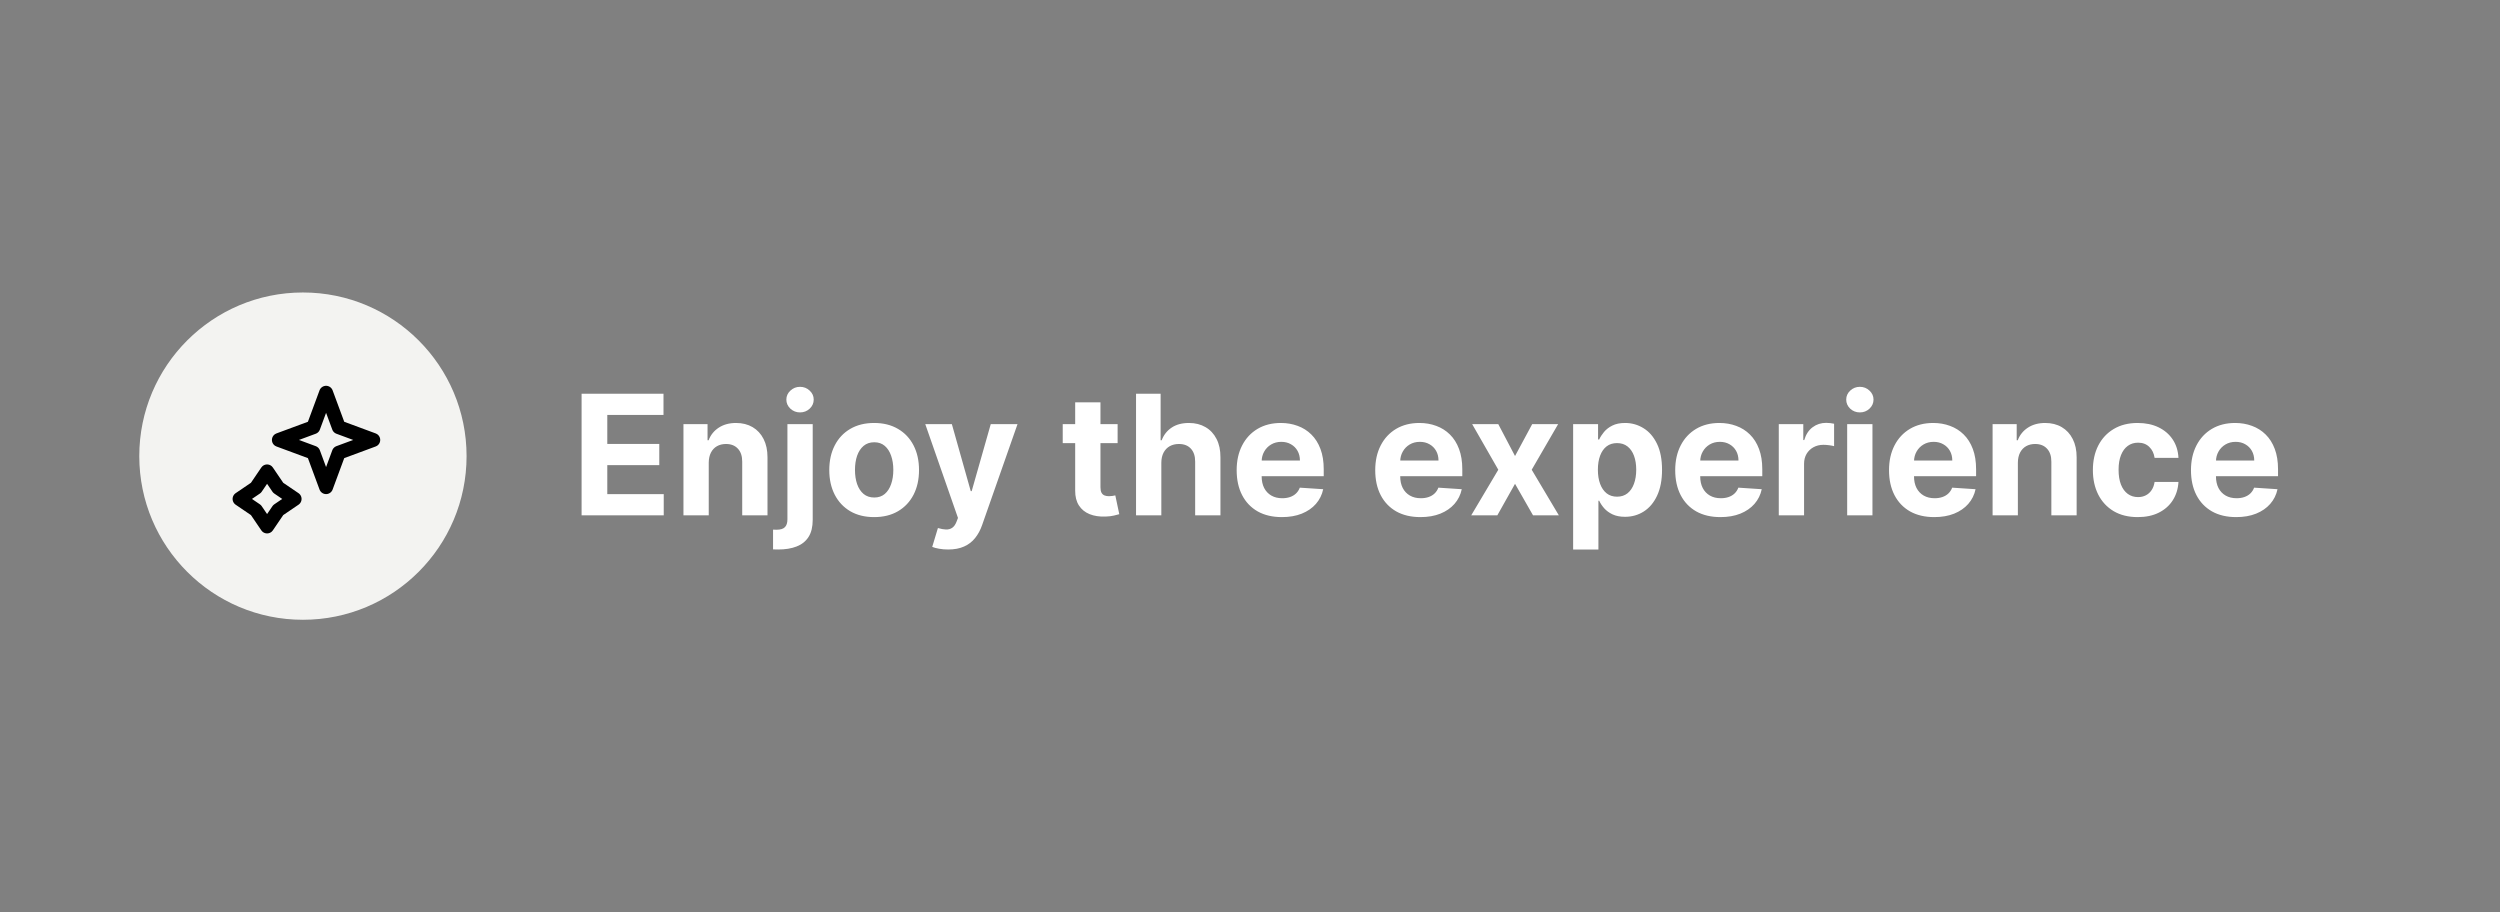
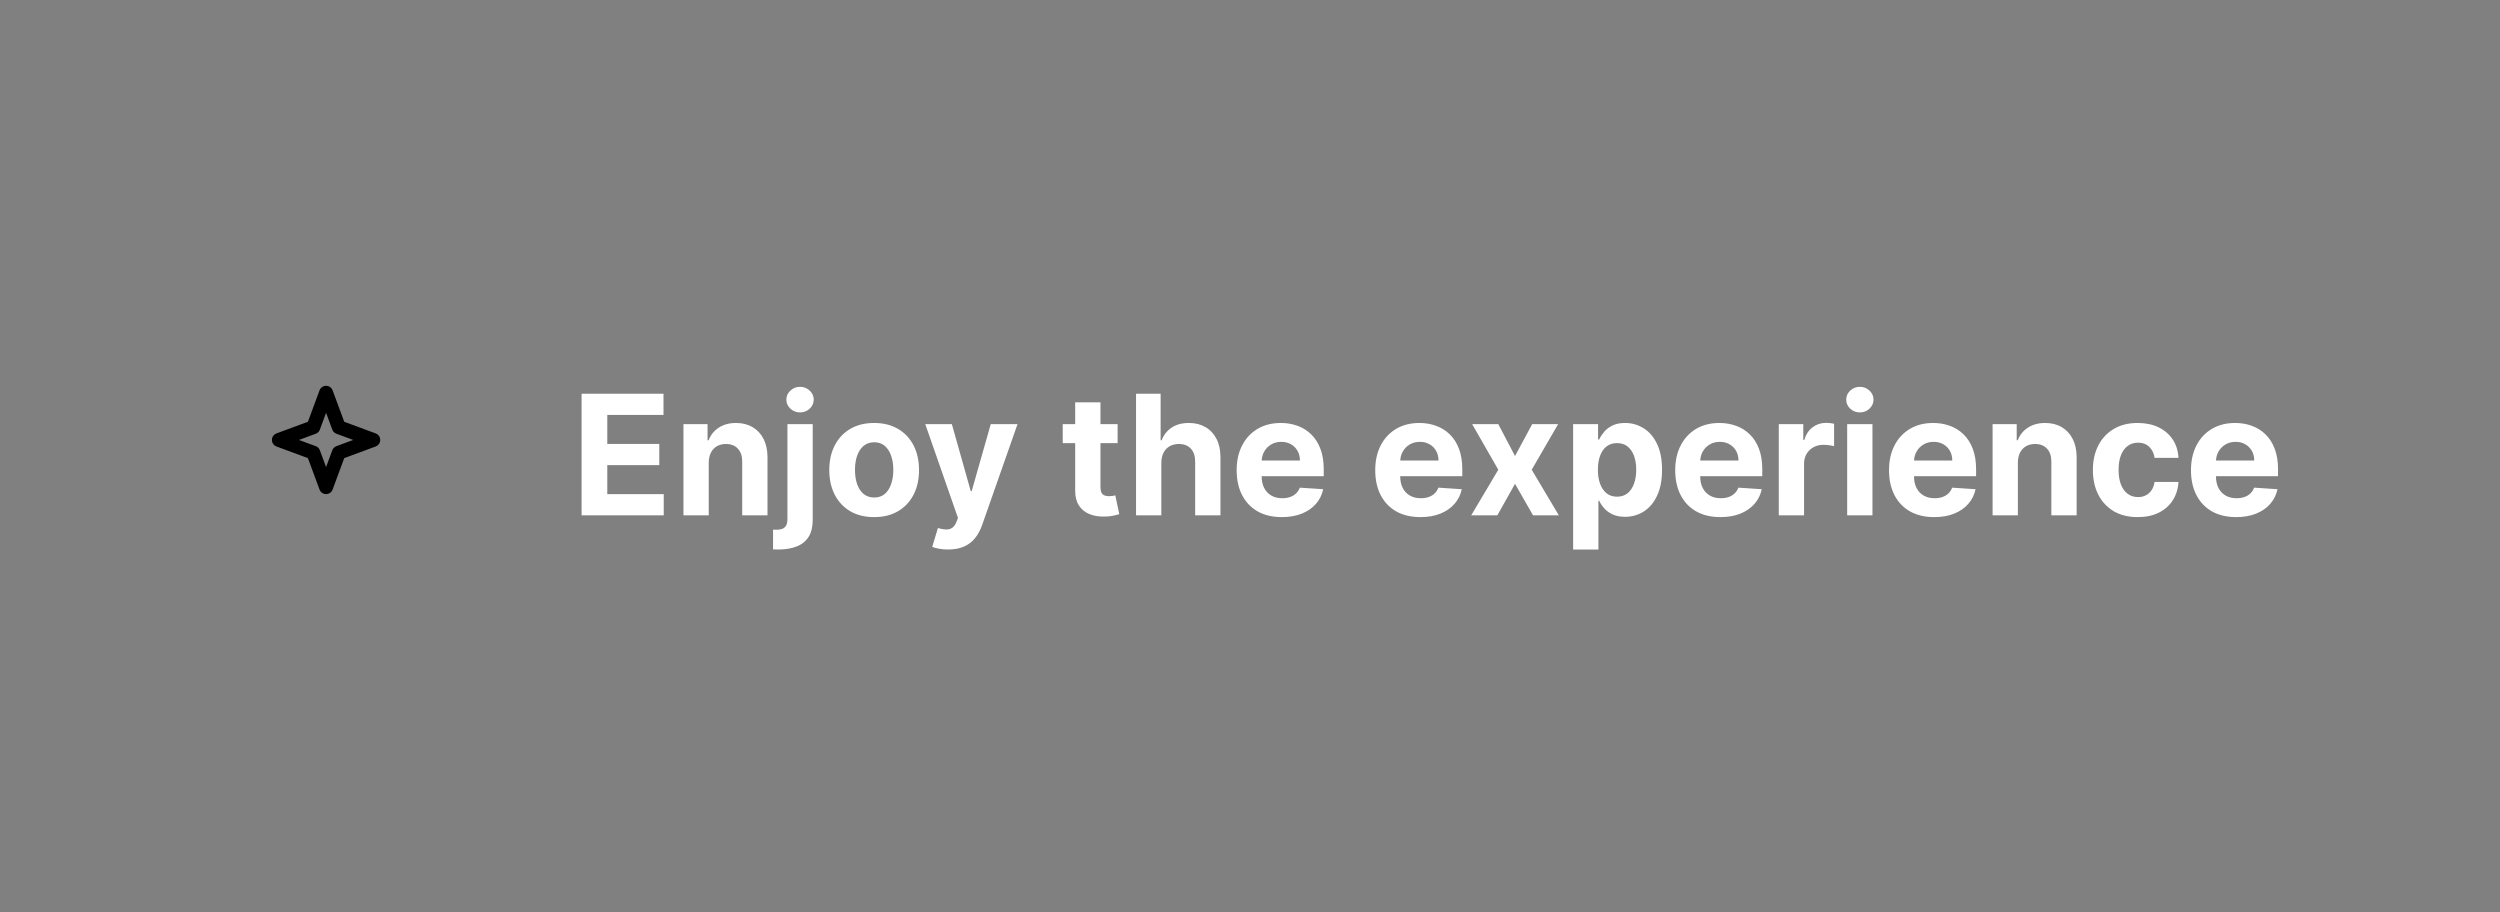
<svg xmlns="http://www.w3.org/2000/svg" width="359" height="131" viewBox="0 0 359 131" fill="none">
  <rect x="0" y="0" width="359" height="131" fill="#808080" stroke="none" />
-   <circle cx="43.5" cy="65.5" r="23.5" fill="#F3F3F1" />
  <path d="M83.517 74V56.545H95.278V59.588H87.207V63.747H94.673V66.79H87.207V70.957H95.312V74H83.517ZM101.775 66.432V74H98.144V60.909H101.604V63.219H101.758C102.048 62.457 102.533 61.855 103.215 61.412C103.897 60.963 104.724 60.739 105.695 60.739C106.604 60.739 107.397 60.938 108.073 61.335C108.749 61.733 109.275 62.301 109.65 63.04C110.025 63.773 110.212 64.648 110.212 65.665V74H106.582V66.312C106.587 65.511 106.383 64.886 105.968 64.438C105.553 63.983 104.982 63.756 104.255 63.756C103.766 63.756 103.335 63.861 102.96 64.071C102.59 64.281 102.3 64.588 102.09 64.992C101.886 65.389 101.781 65.869 101.775 66.432ZM113.074 60.909H116.705V74.648C116.705 75.659 116.506 76.477 116.108 77.102C115.71 77.727 115.139 78.185 114.395 78.474C113.656 78.764 112.773 78.909 111.744 78.909C111.619 78.909 111.5 78.906 111.386 78.901C111.267 78.901 111.142 78.898 111.011 78.892V76.054C111.108 76.06 111.193 76.062 111.267 76.062C111.335 76.068 111.409 76.071 111.489 76.071C112.074 76.071 112.483 75.946 112.716 75.696C112.955 75.452 113.074 75.082 113.074 74.588V60.909ZM114.881 59.222C114.347 59.222 113.886 59.043 113.5 58.685C113.114 58.321 112.92 57.886 112.92 57.381C112.92 56.881 113.114 56.452 113.5 56.094C113.886 55.73 114.347 55.548 114.881 55.548C115.426 55.548 115.889 55.73 116.27 56.094C116.656 56.452 116.849 56.881 116.849 57.381C116.849 57.886 116.656 58.321 116.27 58.685C115.889 59.043 115.426 59.222 114.881 59.222ZM125.528 74.256C124.204 74.256 123.059 73.974 122.093 73.412C121.133 72.844 120.391 72.054 119.869 71.043C119.346 70.026 119.085 68.847 119.085 67.506C119.085 66.153 119.346 64.972 119.869 63.96C120.391 62.943 121.133 62.153 122.093 61.591C123.059 61.023 124.204 60.739 125.528 60.739C126.852 60.739 127.994 61.023 128.954 61.591C129.92 62.153 130.664 62.943 131.187 63.96C131.71 64.972 131.971 66.153 131.971 67.506C131.971 68.847 131.71 70.026 131.187 71.043C130.664 72.054 129.92 72.844 128.954 73.412C127.994 73.974 126.852 74.256 125.528 74.256ZM125.545 71.443C126.147 71.443 126.65 71.273 127.053 70.932C127.457 70.585 127.761 70.114 127.965 69.517C128.175 68.921 128.281 68.242 128.281 67.48C128.281 66.719 128.175 66.04 127.965 65.443C127.761 64.847 127.457 64.375 127.053 64.028C126.65 63.682 126.147 63.508 125.545 63.508C124.937 63.508 124.425 63.682 124.011 64.028C123.602 64.375 123.292 64.847 123.082 65.443C122.877 66.04 122.775 66.719 122.775 67.48C122.775 68.242 122.877 68.921 123.082 69.517C123.292 70.114 123.602 70.585 124.011 70.932C124.425 71.273 124.937 71.443 125.545 71.443ZM136.151 78.909C135.691 78.909 135.259 78.872 134.856 78.798C134.458 78.73 134.129 78.642 133.867 78.534L134.685 75.824C135.112 75.954 135.495 76.026 135.836 76.037C136.183 76.048 136.481 75.969 136.731 75.798C136.987 75.628 137.194 75.338 137.353 74.929L137.566 74.375L132.87 60.909H136.688L139.398 70.523H139.535L142.271 60.909H146.114L141.026 75.415C140.782 76.119 140.45 76.733 140.029 77.256C139.614 77.784 139.089 78.19 138.452 78.474C137.816 78.764 137.049 78.909 136.151 78.909ZM160.49 60.909V63.636H152.607V60.909H160.49ZM154.396 57.773H158.027V69.977C158.027 70.312 158.078 70.574 158.18 70.761C158.283 70.943 158.425 71.071 158.607 71.145C158.794 71.219 159.01 71.256 159.254 71.256C159.425 71.256 159.595 71.242 159.766 71.213C159.936 71.179 160.067 71.153 160.158 71.136L160.729 73.838C160.547 73.895 160.291 73.96 159.962 74.034C159.632 74.114 159.232 74.162 158.76 74.179C157.885 74.213 157.118 74.097 156.459 73.829C155.805 73.562 155.297 73.148 154.933 72.585C154.57 72.023 154.391 71.312 154.396 70.454V57.773ZM166.767 66.432V74H163.136V56.545H166.665V63.219H166.818C167.114 62.446 167.591 61.841 168.25 61.403C168.909 60.96 169.736 60.739 170.73 60.739C171.639 60.739 172.432 60.938 173.108 61.335C173.79 61.727 174.318 62.293 174.693 63.031C175.074 63.764 175.261 64.642 175.256 65.665V74H171.625V66.312C171.631 65.506 171.426 64.878 171.011 64.429C170.602 63.98 170.028 63.756 169.29 63.756C168.795 63.756 168.358 63.861 167.977 64.071C167.602 64.281 167.307 64.588 167.091 64.992C166.881 65.389 166.773 65.869 166.767 66.432ZM184.079 74.256C182.732 74.256 181.573 73.983 180.602 73.438C179.636 72.886 178.891 72.108 178.369 71.102C177.846 70.091 177.585 68.895 177.585 67.514C177.585 66.168 177.846 64.986 178.369 63.969C178.891 62.952 179.627 62.159 180.576 61.591C181.531 61.023 182.65 60.739 183.934 60.739C184.798 60.739 185.602 60.878 186.346 61.156C187.096 61.429 187.749 61.841 188.306 62.392C188.869 62.943 189.306 63.636 189.619 64.472C189.931 65.301 190.087 66.273 190.087 67.386V68.383H179.033V66.133H186.67C186.67 65.611 186.556 65.148 186.329 64.744C186.102 64.341 185.786 64.026 185.383 63.798C184.985 63.565 184.522 63.449 183.994 63.449C183.442 63.449 182.954 63.577 182.528 63.832C182.107 64.082 181.778 64.421 181.539 64.847C181.3 65.267 181.178 65.736 181.173 66.253V68.392C181.173 69.04 181.292 69.599 181.531 70.071C181.775 70.543 182.119 70.906 182.562 71.162C183.005 71.418 183.531 71.546 184.138 71.546C184.542 71.546 184.911 71.489 185.246 71.375C185.582 71.261 185.869 71.091 186.107 70.864C186.346 70.636 186.528 70.358 186.653 70.028L190.011 70.25C189.84 71.057 189.491 71.761 188.962 72.364C188.44 72.96 187.763 73.426 186.934 73.761C186.11 74.091 185.158 74.256 184.079 74.256ZM203.977 74.256C202.631 74.256 201.472 73.983 200.5 73.438C199.534 72.886 198.79 72.108 198.267 71.102C197.744 70.091 197.483 68.895 197.483 67.514C197.483 66.168 197.744 64.986 198.267 63.969C198.79 62.952 199.526 62.159 200.474 61.591C201.429 61.023 202.548 60.739 203.832 60.739C204.696 60.739 205.5 60.878 206.244 61.156C206.994 61.429 207.648 61.841 208.205 62.392C208.767 62.943 209.205 63.636 209.517 64.472C209.83 65.301 209.986 66.273 209.986 67.386V68.383H198.932V66.133H206.568C206.568 65.611 206.455 65.148 206.227 64.744C206 64.341 205.685 64.026 205.281 63.798C204.884 63.565 204.42 63.449 203.892 63.449C203.341 63.449 202.852 63.577 202.426 63.832C202.006 64.082 201.676 64.421 201.438 64.847C201.199 65.267 201.077 65.736 201.071 66.253V68.392C201.071 69.04 201.19 69.599 201.429 70.071C201.673 70.543 202.017 70.906 202.46 71.162C202.903 71.418 203.429 71.546 204.037 71.546C204.44 71.546 204.81 71.489 205.145 71.375C205.48 71.261 205.767 71.091 206.006 70.864C206.244 70.636 206.426 70.358 206.551 70.028L209.909 70.25C209.739 71.057 209.389 71.761 208.861 72.364C208.338 72.96 207.662 73.426 206.832 73.761C206.009 74.091 205.057 74.256 203.977 74.256ZM215.155 60.909L217.558 65.486L220.021 60.909H223.746L219.953 67.454L223.848 74H220.141L217.558 69.474L215.018 74H211.268L215.155 67.454L211.405 60.909H215.155ZM225.902 78.909V60.909H229.482V63.108H229.643C229.803 62.756 230.033 62.398 230.334 62.034C230.641 61.665 231.038 61.358 231.527 61.114C232.021 60.864 232.635 60.739 233.368 60.739C234.322 60.739 235.203 60.989 236.01 61.489C236.817 61.983 237.462 62.73 237.945 63.73C238.428 64.724 238.669 65.972 238.669 67.472C238.669 68.932 238.433 70.165 237.962 71.171C237.496 72.171 236.859 72.929 236.053 73.446C235.251 73.957 234.354 74.213 233.359 74.213C232.655 74.213 232.055 74.097 231.561 73.864C231.072 73.631 230.672 73.338 230.359 72.986C230.047 72.628 229.808 72.267 229.643 71.903H229.533V78.909H225.902ZM229.456 67.454C229.456 68.233 229.564 68.912 229.78 69.492C229.996 70.071 230.308 70.523 230.717 70.847C231.126 71.165 231.624 71.324 232.209 71.324C232.8 71.324 233.3 71.162 233.709 70.838C234.118 70.508 234.428 70.054 234.638 69.474C234.854 68.889 234.962 68.216 234.962 67.454C234.962 66.699 234.857 66.034 234.646 65.46C234.436 64.886 234.126 64.438 233.717 64.114C233.308 63.79 232.805 63.628 232.209 63.628C231.618 63.628 231.118 63.784 230.709 64.097C230.305 64.409 229.996 64.852 229.78 65.426C229.564 66 229.456 66.676 229.456 67.454ZM247.055 74.256C245.709 74.256 244.55 73.983 243.578 73.438C242.612 72.886 241.868 72.108 241.345 71.102C240.822 70.091 240.561 68.895 240.561 67.514C240.561 66.168 240.822 64.986 241.345 63.969C241.868 62.952 242.604 62.159 243.553 61.591C244.507 61.023 245.626 60.739 246.911 60.739C247.774 60.739 248.578 60.878 249.322 61.156C250.072 61.429 250.726 61.841 251.283 62.392C251.845 62.943 252.283 63.636 252.595 64.472C252.908 65.301 253.064 66.273 253.064 67.386V68.383H242.01V66.133H249.646C249.646 65.611 249.533 65.148 249.305 64.744C249.078 64.341 248.763 64.026 248.359 63.798C247.962 63.565 247.499 63.449 246.97 63.449C246.419 63.449 245.93 63.577 245.504 63.832C245.084 64.082 244.754 64.421 244.516 64.847C244.277 65.267 244.155 65.736 244.149 66.253V68.392C244.149 69.04 244.268 69.599 244.507 70.071C244.751 70.543 245.095 70.906 245.538 71.162C245.982 71.418 246.507 71.546 247.115 71.546C247.518 71.546 247.888 71.489 248.223 71.375C248.558 71.261 248.845 71.091 249.084 70.864C249.322 70.636 249.504 70.358 249.629 70.028L252.987 70.25C252.817 71.057 252.467 71.761 251.939 72.364C251.416 72.96 250.74 73.426 249.911 73.761C249.087 74.091 248.135 74.256 247.055 74.256ZM255.433 74V60.909H258.953V63.193H259.089C259.328 62.381 259.729 61.767 260.291 61.352C260.854 60.932 261.501 60.722 262.234 60.722C262.416 60.722 262.612 60.733 262.822 60.756C263.033 60.778 263.217 60.81 263.376 60.849V64.071C263.206 64.02 262.97 63.974 262.669 63.935C262.368 63.895 262.092 63.875 261.842 63.875C261.308 63.875 260.831 63.992 260.411 64.224C259.996 64.452 259.666 64.77 259.422 65.179C259.183 65.588 259.064 66.06 259.064 66.594V74H255.433ZM265.254 74V60.909H268.884V74H265.254ZM267.077 59.222C266.538 59.222 266.075 59.043 265.688 58.685C265.308 58.321 265.117 57.886 265.117 57.381C265.117 56.881 265.308 56.452 265.688 56.094C266.075 55.73 266.538 55.548 267.077 55.548C267.617 55.548 268.077 55.73 268.458 56.094C268.844 56.452 269.038 56.881 269.038 57.381C269.038 57.886 268.844 58.321 268.458 58.685C268.077 59.043 267.617 59.222 267.077 59.222ZM277.759 74.256C276.412 74.256 275.253 73.983 274.281 73.438C273.315 72.886 272.571 72.108 272.048 71.102C271.526 70.091 271.264 68.895 271.264 67.514C271.264 66.168 271.526 64.986 272.048 63.969C272.571 62.952 273.307 62.159 274.256 61.591C275.21 61.023 276.33 60.739 277.614 60.739C278.477 60.739 279.281 60.878 280.026 61.156C280.776 61.429 281.429 61.841 281.986 62.392C282.548 62.943 282.986 63.636 283.298 64.472C283.611 65.301 283.767 66.273 283.767 67.386V68.383H272.713V66.133H280.349C280.349 65.611 280.236 65.148 280.009 64.744C279.781 64.341 279.466 64.026 279.062 63.798C278.665 63.565 278.202 63.449 277.673 63.449C277.122 63.449 276.634 63.577 276.207 63.832C275.787 64.082 275.457 64.421 275.219 64.847C274.98 65.267 274.858 65.736 274.852 66.253V68.392C274.852 69.04 274.972 69.599 275.21 70.071C275.455 70.543 275.798 70.906 276.241 71.162C276.685 71.418 277.21 71.546 277.818 71.546C278.222 71.546 278.591 71.489 278.926 71.375C279.261 71.261 279.548 71.091 279.787 70.864C280.026 70.636 280.207 70.358 280.332 70.028L283.69 70.25C283.52 71.057 283.17 71.761 282.642 72.364C282.119 72.96 281.443 73.426 280.614 73.761C279.79 74.091 278.838 74.256 277.759 74.256ZM289.767 66.432V74H286.136V60.909H289.597V63.219H289.75C290.04 62.457 290.526 61.855 291.207 61.412C291.889 60.963 292.716 60.739 293.688 60.739C294.597 60.739 295.389 60.938 296.065 61.335C296.741 61.733 297.267 62.301 297.642 63.04C298.017 63.773 298.205 64.648 298.205 65.665V74H294.574V66.312C294.58 65.511 294.375 64.886 293.96 64.438C293.545 63.983 292.974 63.756 292.247 63.756C291.759 63.756 291.327 63.861 290.952 64.071C290.582 64.281 290.293 64.588 290.082 64.992C289.878 65.389 289.773 65.869 289.767 66.432ZM306.981 74.256C305.64 74.256 304.487 73.972 303.521 73.403C302.56 72.829 301.822 72.034 301.305 71.017C300.793 70 300.538 68.829 300.538 67.506C300.538 66.165 300.796 64.989 301.313 63.977C301.836 62.96 302.577 62.168 303.538 61.599C304.498 61.026 305.64 60.739 306.964 60.739C308.106 60.739 309.106 60.946 309.964 61.361C310.822 61.776 311.501 62.358 312.001 63.108C312.501 63.858 312.776 64.739 312.827 65.75H309.401C309.305 65.097 309.049 64.571 308.634 64.173C308.225 63.77 307.688 63.568 307.023 63.568C306.461 63.568 305.969 63.722 305.549 64.028C305.134 64.329 304.81 64.77 304.577 65.349C304.344 65.929 304.228 66.631 304.228 67.454C304.228 68.29 304.342 69 304.569 69.585C304.802 70.171 305.129 70.617 305.549 70.923C305.969 71.23 306.461 71.383 307.023 71.383C307.438 71.383 307.81 71.298 308.14 71.128C308.475 70.957 308.751 70.71 308.967 70.386C309.188 70.057 309.333 69.662 309.401 69.202H312.827C312.771 70.202 312.498 71.082 312.009 71.844C311.526 72.599 310.859 73.19 310.006 73.617C309.154 74.043 308.146 74.256 306.981 74.256ZM321.118 74.256C319.771 74.256 318.612 73.983 317.641 73.438C316.675 72.886 315.93 72.108 315.408 71.102C314.885 70.091 314.624 68.895 314.624 67.514C314.624 66.168 314.885 64.986 315.408 63.969C315.93 62.952 316.666 62.159 317.615 61.591C318.57 61.023 319.689 60.739 320.973 60.739C321.837 60.739 322.641 60.878 323.385 61.156C324.135 61.429 324.788 61.841 325.345 62.392C325.908 62.943 326.345 63.636 326.658 64.472C326.97 65.301 327.126 66.273 327.126 67.386V68.383H316.072V66.133H323.709C323.709 65.611 323.595 65.148 323.368 64.744C323.141 64.341 322.825 64.026 322.422 63.798C322.024 63.565 321.561 63.449 321.033 63.449C320.482 63.449 319.993 63.577 319.567 63.832C319.146 64.082 318.817 64.421 318.578 64.847C318.339 65.267 318.217 65.736 318.212 66.253V68.392C318.212 69.04 318.331 69.599 318.57 70.071C318.814 70.543 319.158 70.906 319.601 71.162C320.044 71.418 320.57 71.546 321.178 71.546C321.581 71.546 321.95 71.489 322.286 71.375C322.621 71.261 322.908 71.091 323.146 70.864C323.385 70.636 323.567 70.358 323.692 70.028L327.05 70.25C326.879 71.057 326.53 71.761 326.001 72.364C325.479 72.96 324.803 73.426 323.973 73.761C323.149 74.091 322.197 74.256 321.118 74.256Z" fill="white" />
  <path d="M46.824 56.4L48.654 61.346L53.6 63.176L48.654 65.007L46.824 69.953L44.994 65.007L40.047 63.176L44.994 61.346L46.824 56.4Z" stroke="black" stroke-width="2" stroke-linejoin="round" />
-   <path d="M38.353 67.694L39.952 70.048L42.306 71.647L39.952 73.246L38.353 75.6L36.755 73.246L34.4 71.647L36.755 70.048L38.353 67.694Z" stroke="black" stroke-width="2" stroke-linejoin="round" />
</svg>